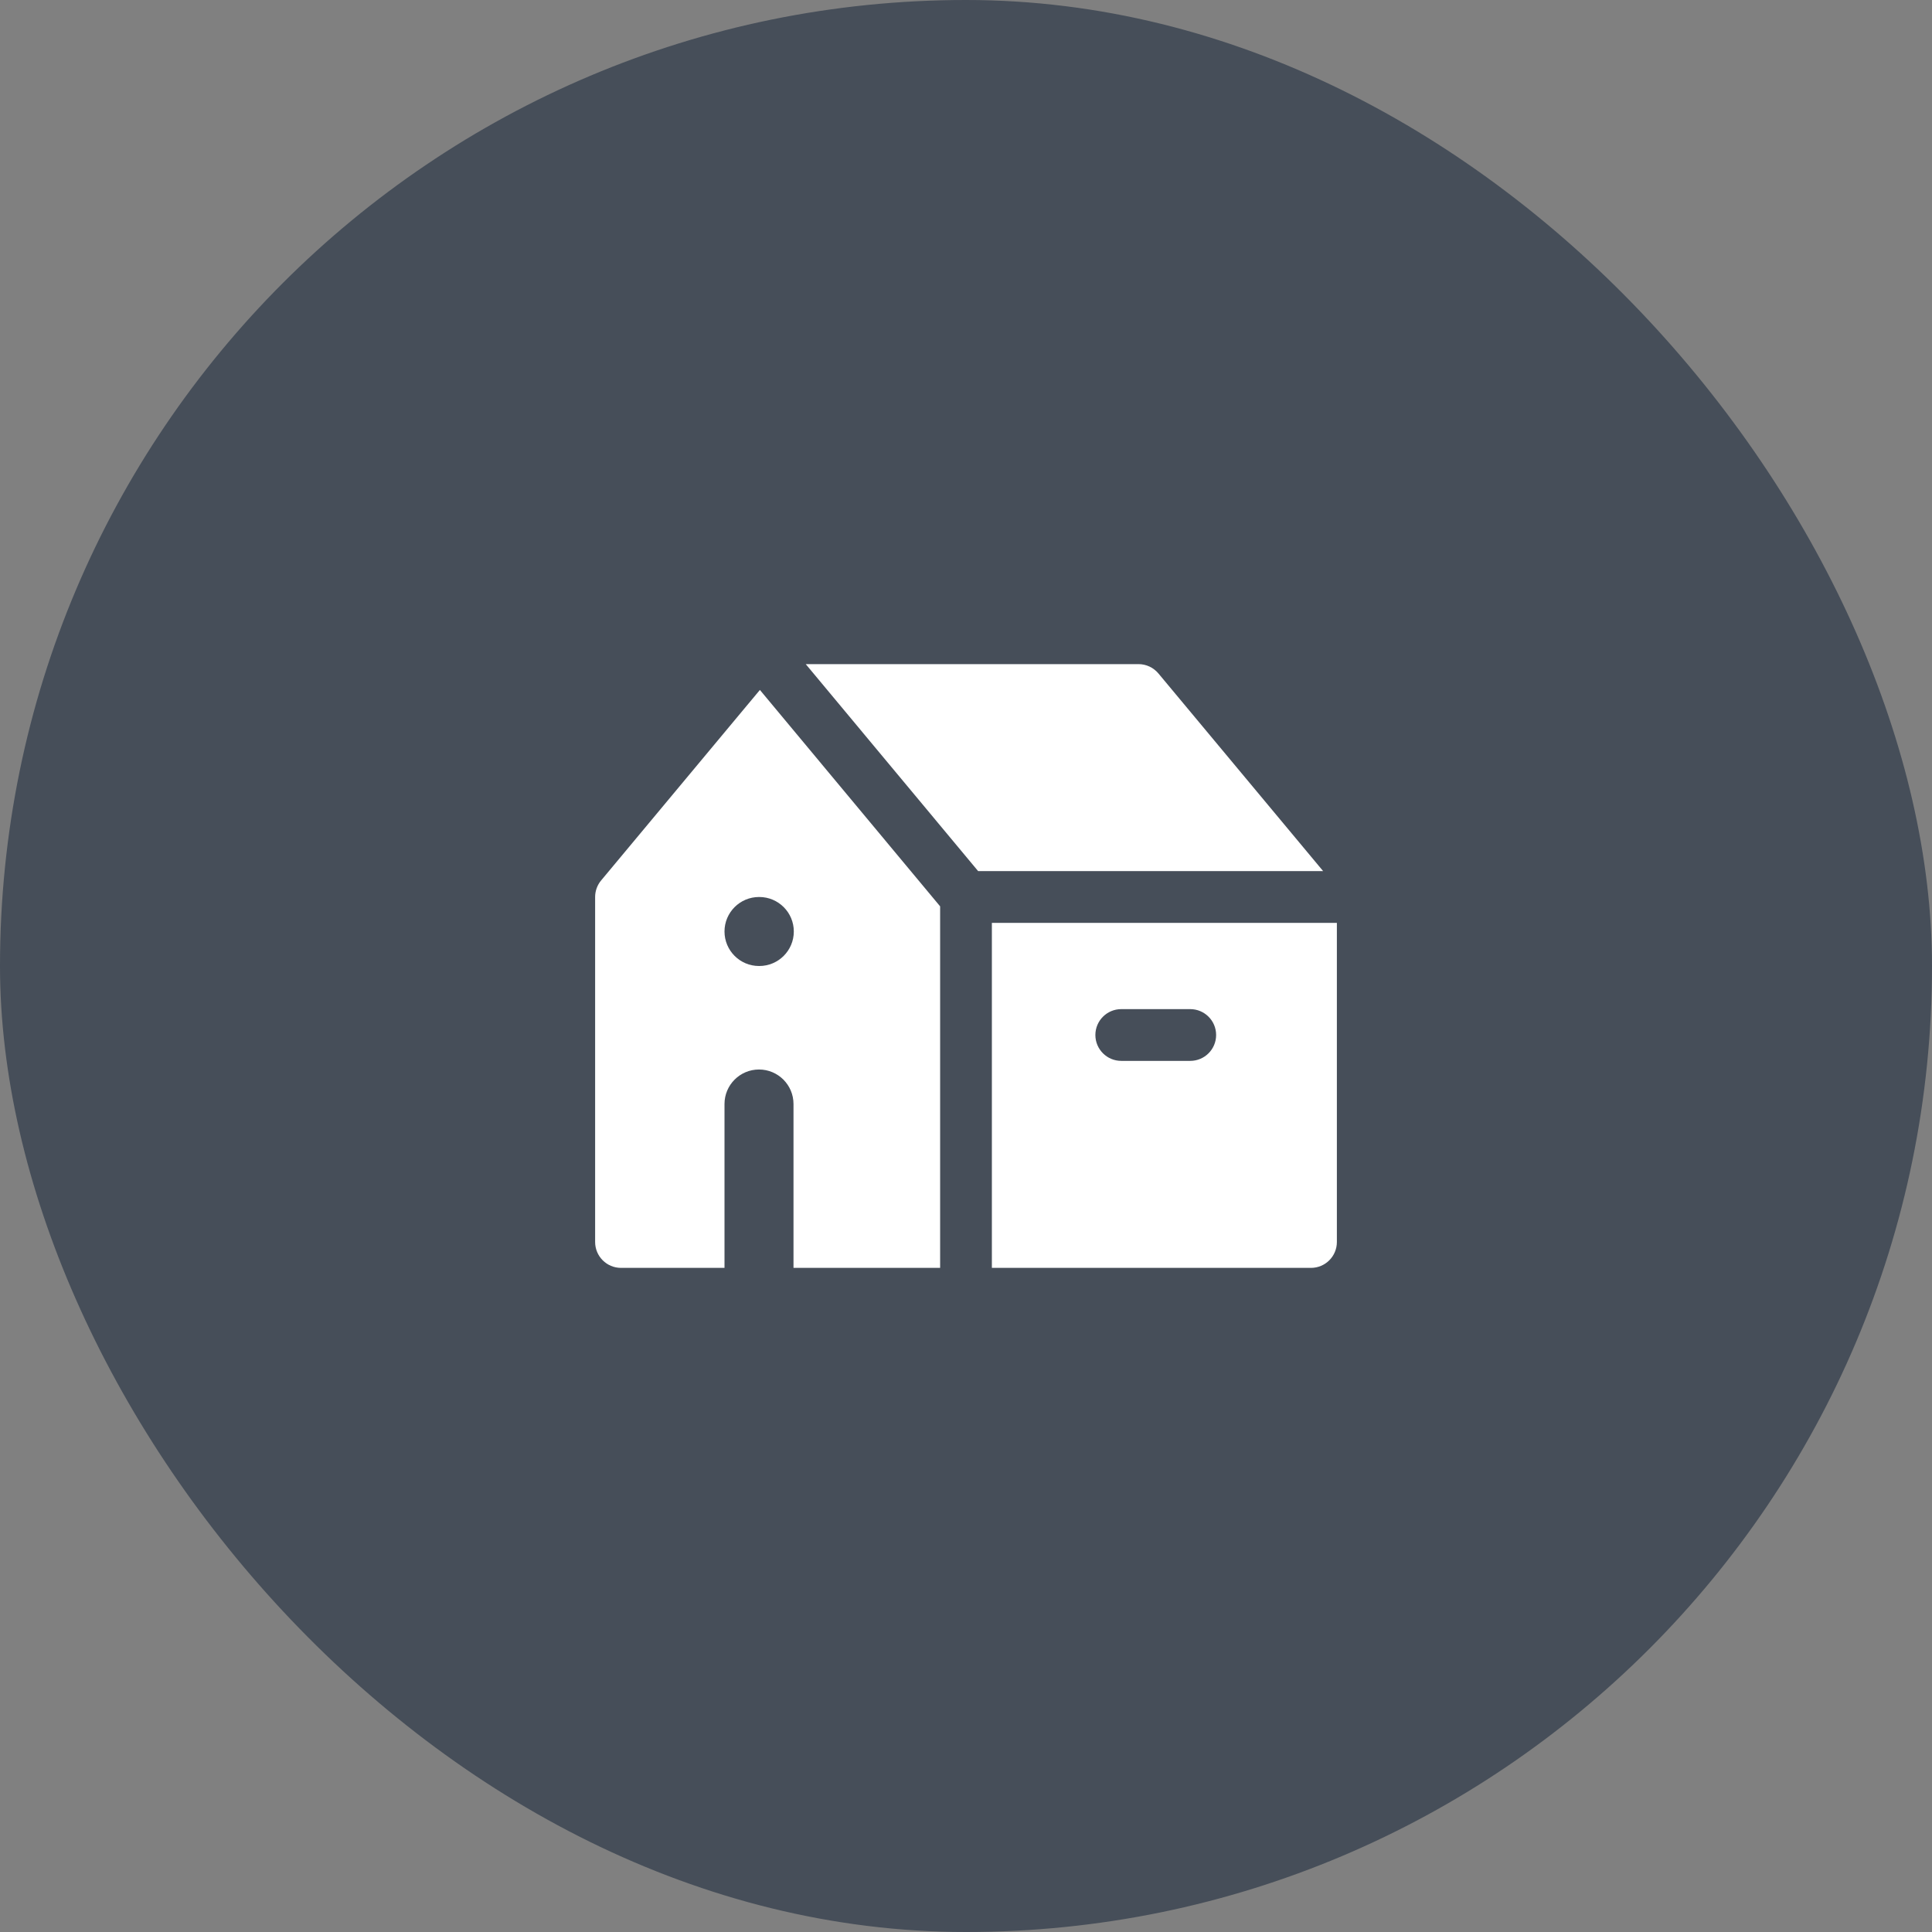
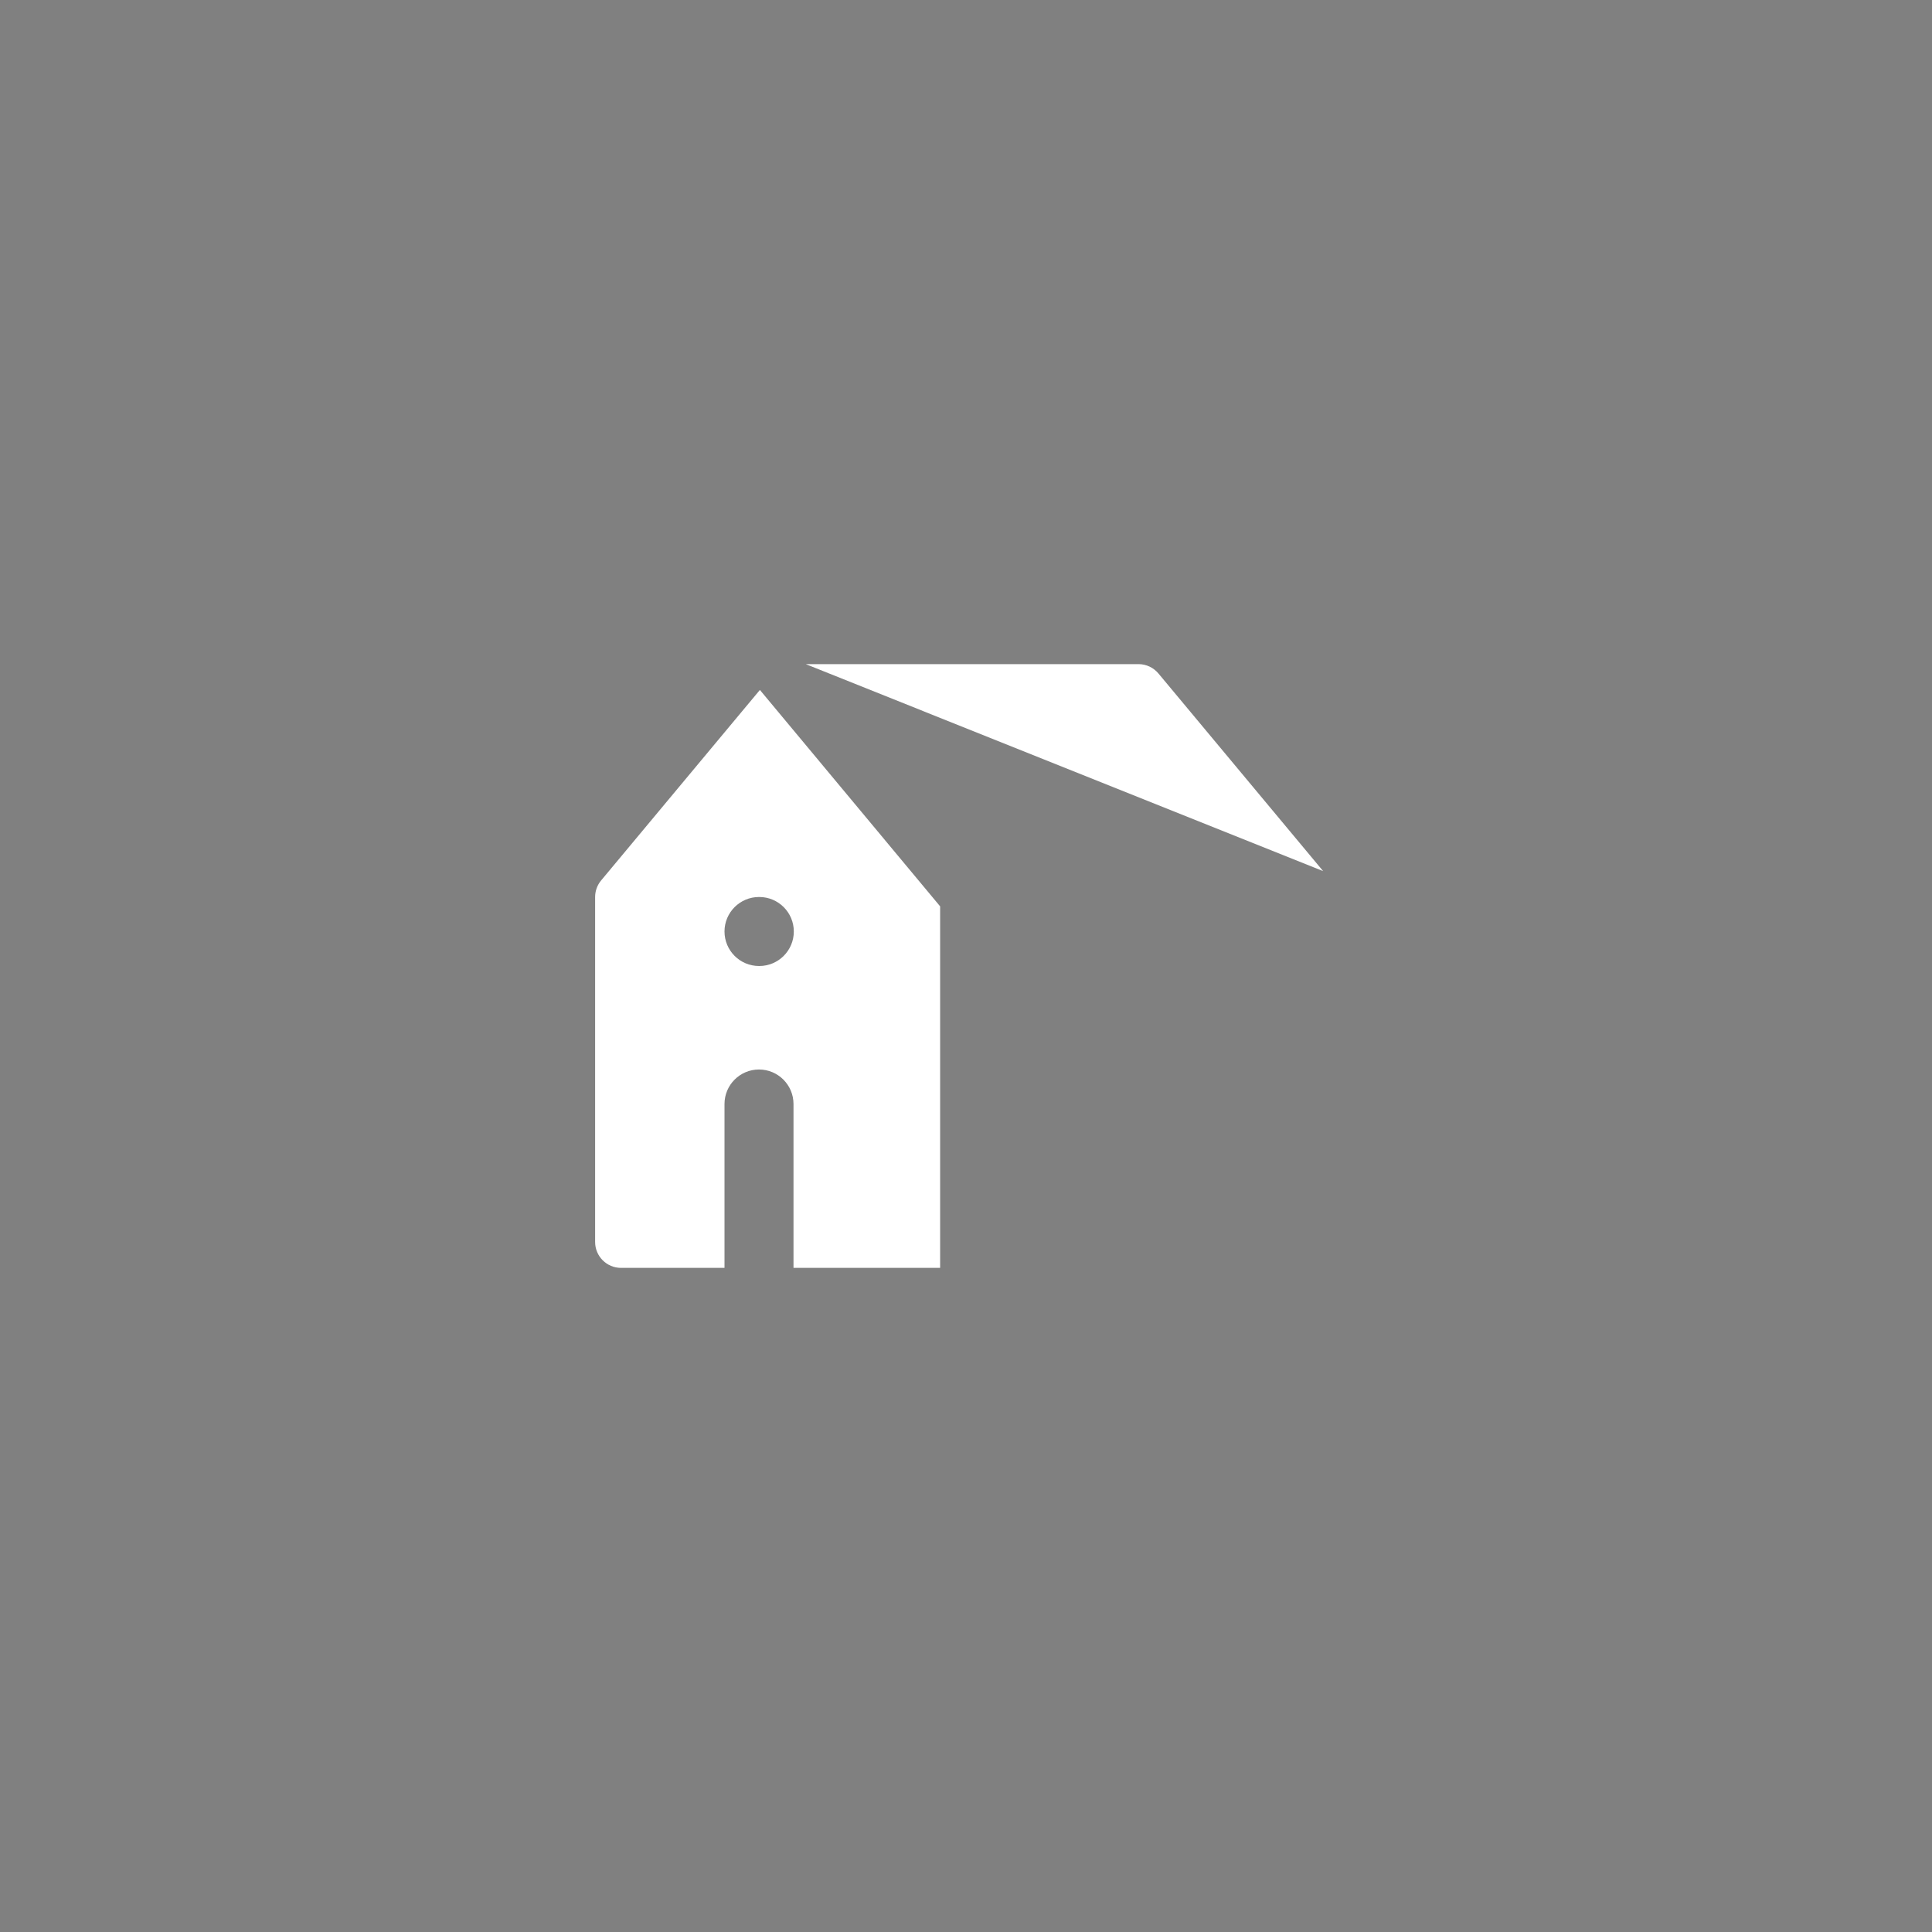
<svg xmlns="http://www.w3.org/2000/svg" width="56" height="56" viewBox="0 0 56 56" fill="none">
  <rect x="0" y="0" width="56" height="56" fill="#808080" stroke="none" />
-   <rect width="56" height="56" rx="28" fill="#0C1D33" fill-opacity="0.5" />
-   <path fill-rule="evenodd" clip-rule="evenodd" d="M38 36.75H28.75V26.75H38.75V36C38.75 36.414 38.414 36.75 38 36.75ZM32.5 29.25C32.086 29.25 31.75 29.586 31.75 30C31.75 30.414 32.086 30.75 32.5 30.75H34.5C34.914 30.75 35.25 30.414 35.25 30C35.25 29.586 34.914 29.25 34.5 29.25H32.5Z" fill="white" />
-   <path d="M38.352 25.25L33.577 19.52C33.434 19.349 33.223 19.25 33.001 19.25H23.355L28.352 25.25L38.352 25.25Z" fill="white" />
+   <path d="M38.352 25.25L33.577 19.52C33.434 19.349 33.223 19.25 33.001 19.25H23.355L38.352 25.25Z" fill="white" />
  <path fill-rule="evenodd" clip-rule="evenodd" d="M22.026 19.998L17.424 25.52C17.311 25.655 17.25 25.825 17.25 26V36C17.25 36.414 17.586 36.75 18 36.75H21V32C21 31.448 21.448 31 22 31C22.552 31 23 31.448 23 32V36.75H27.25V26.271L22.026 19.998ZM22 26C21.448 26 21 26.448 21 27C21 27.552 21.448 28 22 28H22.009C22.561 28 23.009 27.552 23.009 27C23.009 26.448 22.561 26 22.009 26H22Z" fill="white" />
</svg>